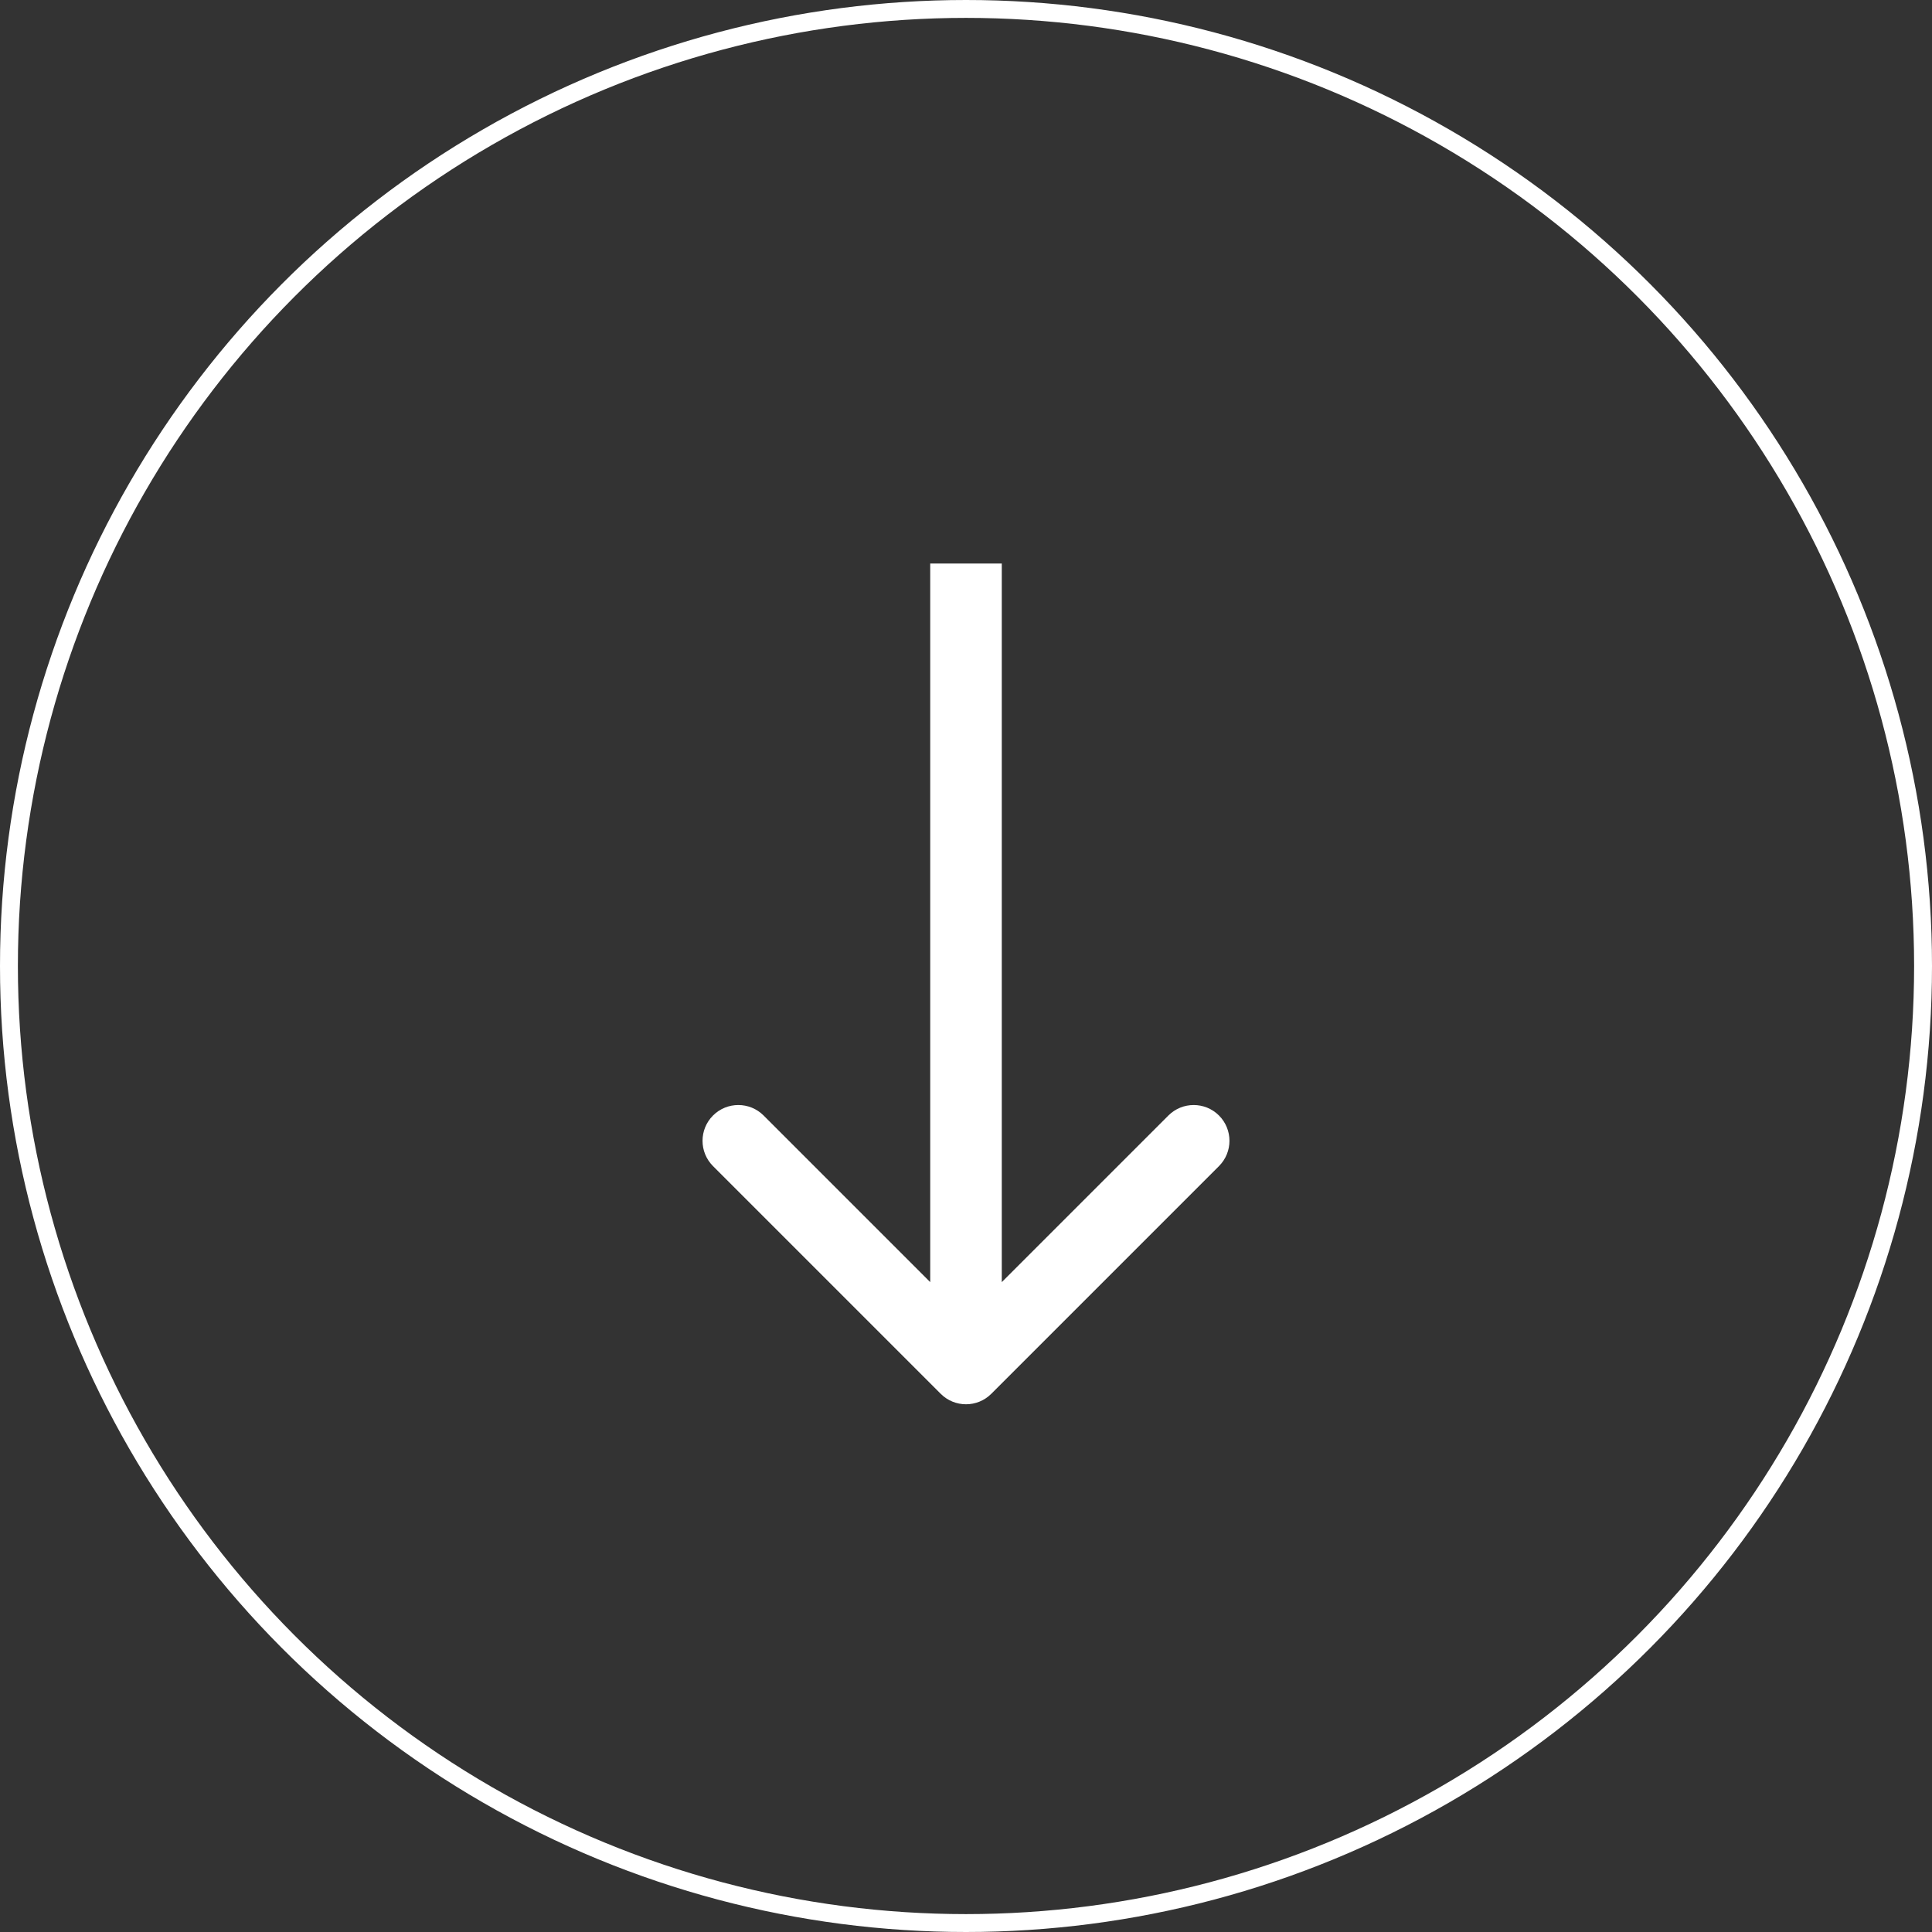
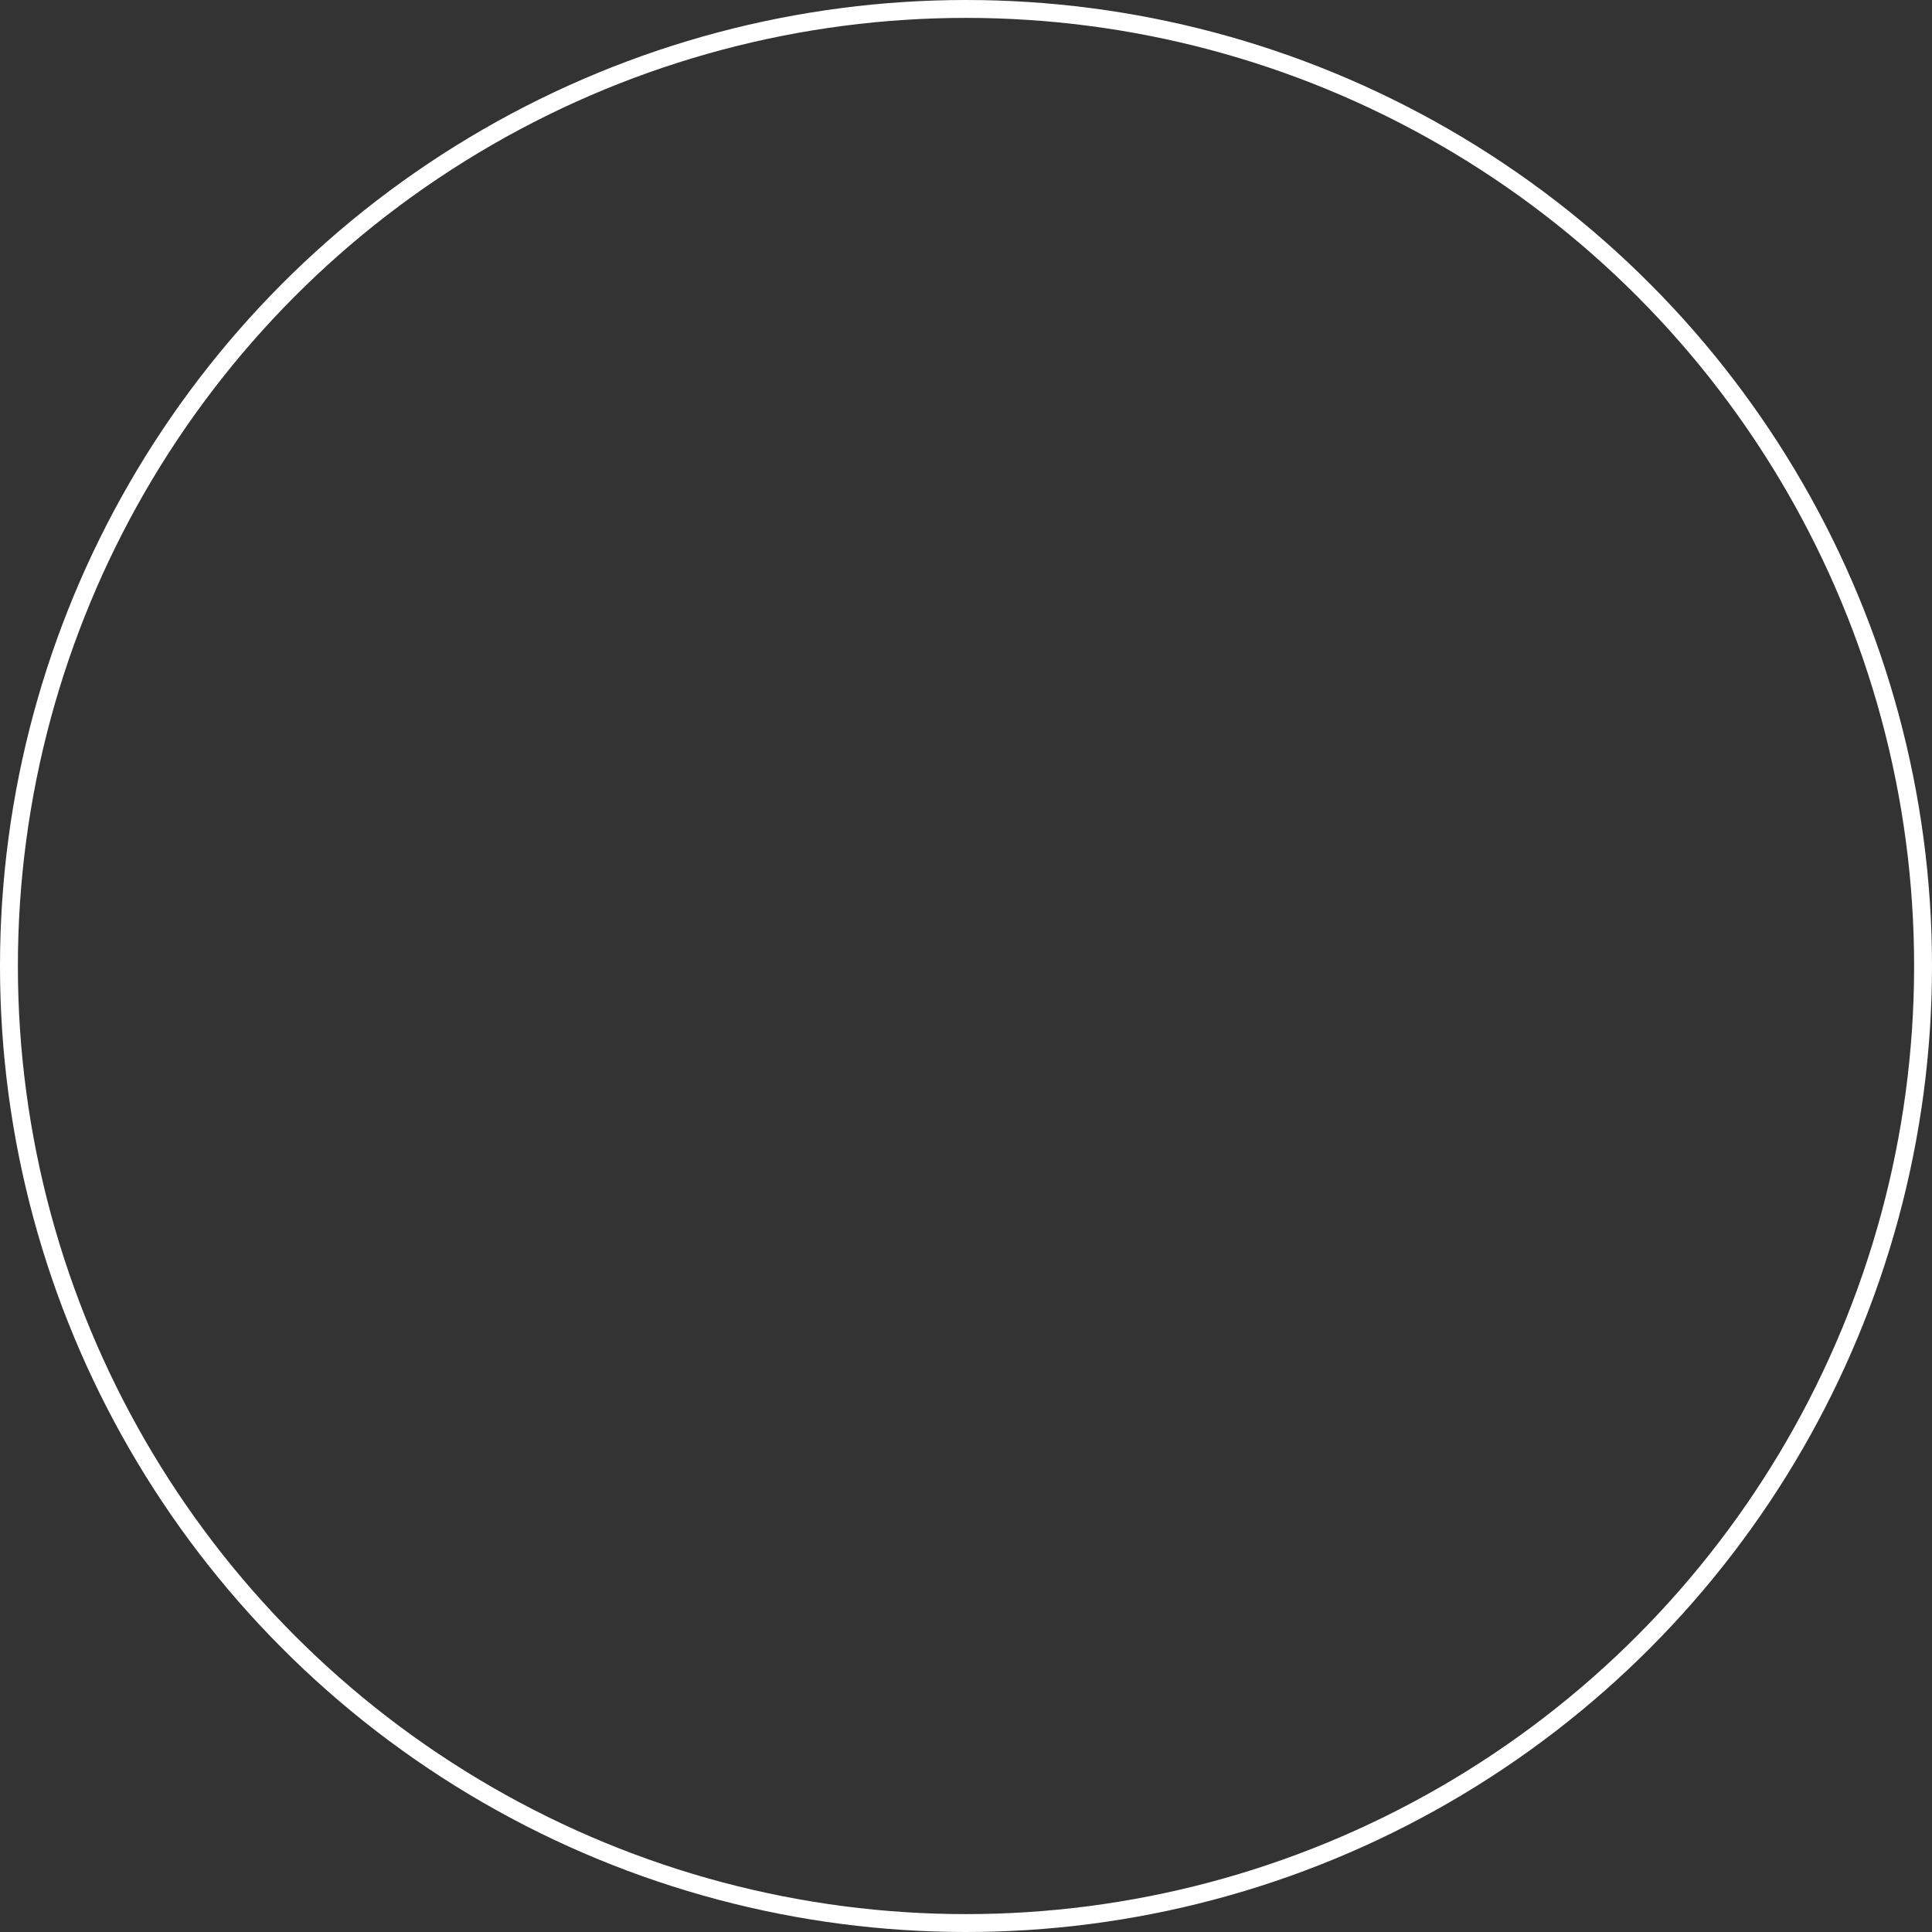
<svg xmlns="http://www.w3.org/2000/svg" width="216" height="216" viewBox="0 0 216 216" fill="none">
  <rect x="0" y="0" width="216" height="216" fill="#333333" stroke="none" />
  <circle cx="108" cy="108" r="107" stroke="white" stroke-width="2" />
-   <path d="M105.172 155.828C106.734 157.39 109.266 157.39 110.828 155.828L136.284 130.372C137.846 128.81 137.846 126.278 136.284 124.715C134.722 123.153 132.19 123.153 130.627 124.715L108 147.343L85.373 124.715C83.811 123.153 81.278 123.153 79.716 124.715C78.154 126.278 78.154 128.81 79.716 130.372L105.172 155.828ZM104 63L104 153L112 153L112 63L104 63Z" fill="white" />
</svg>